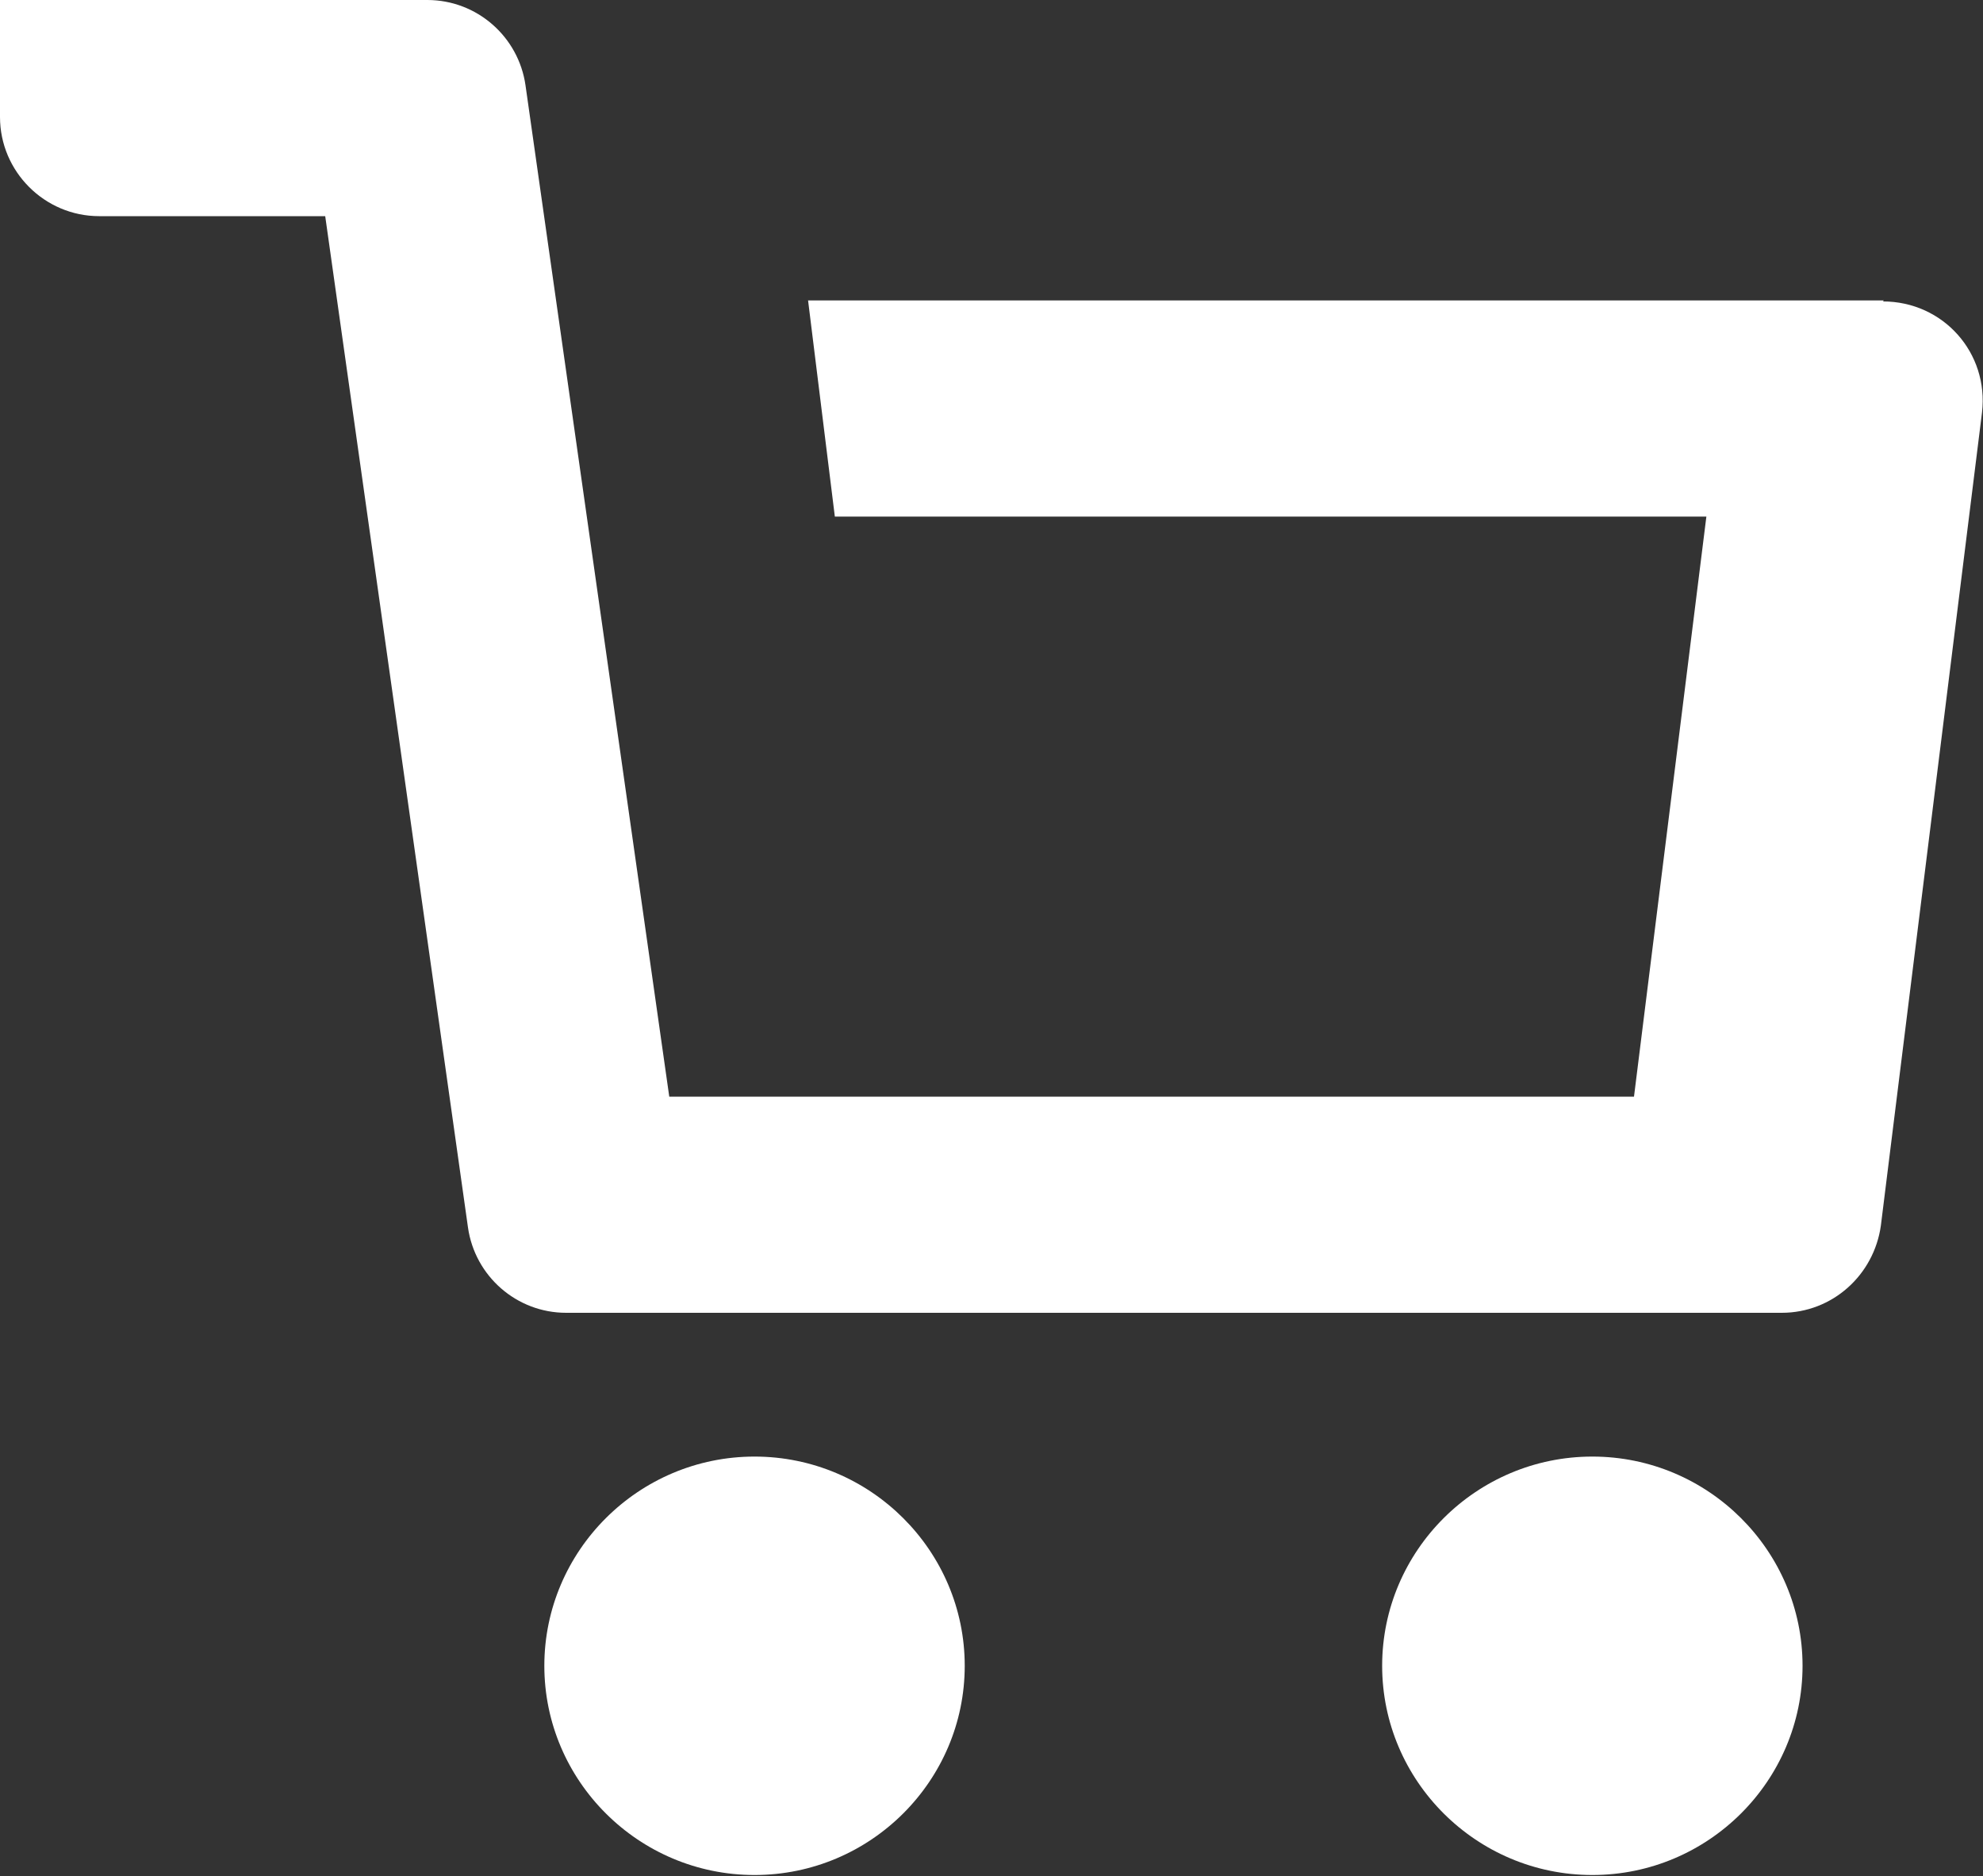
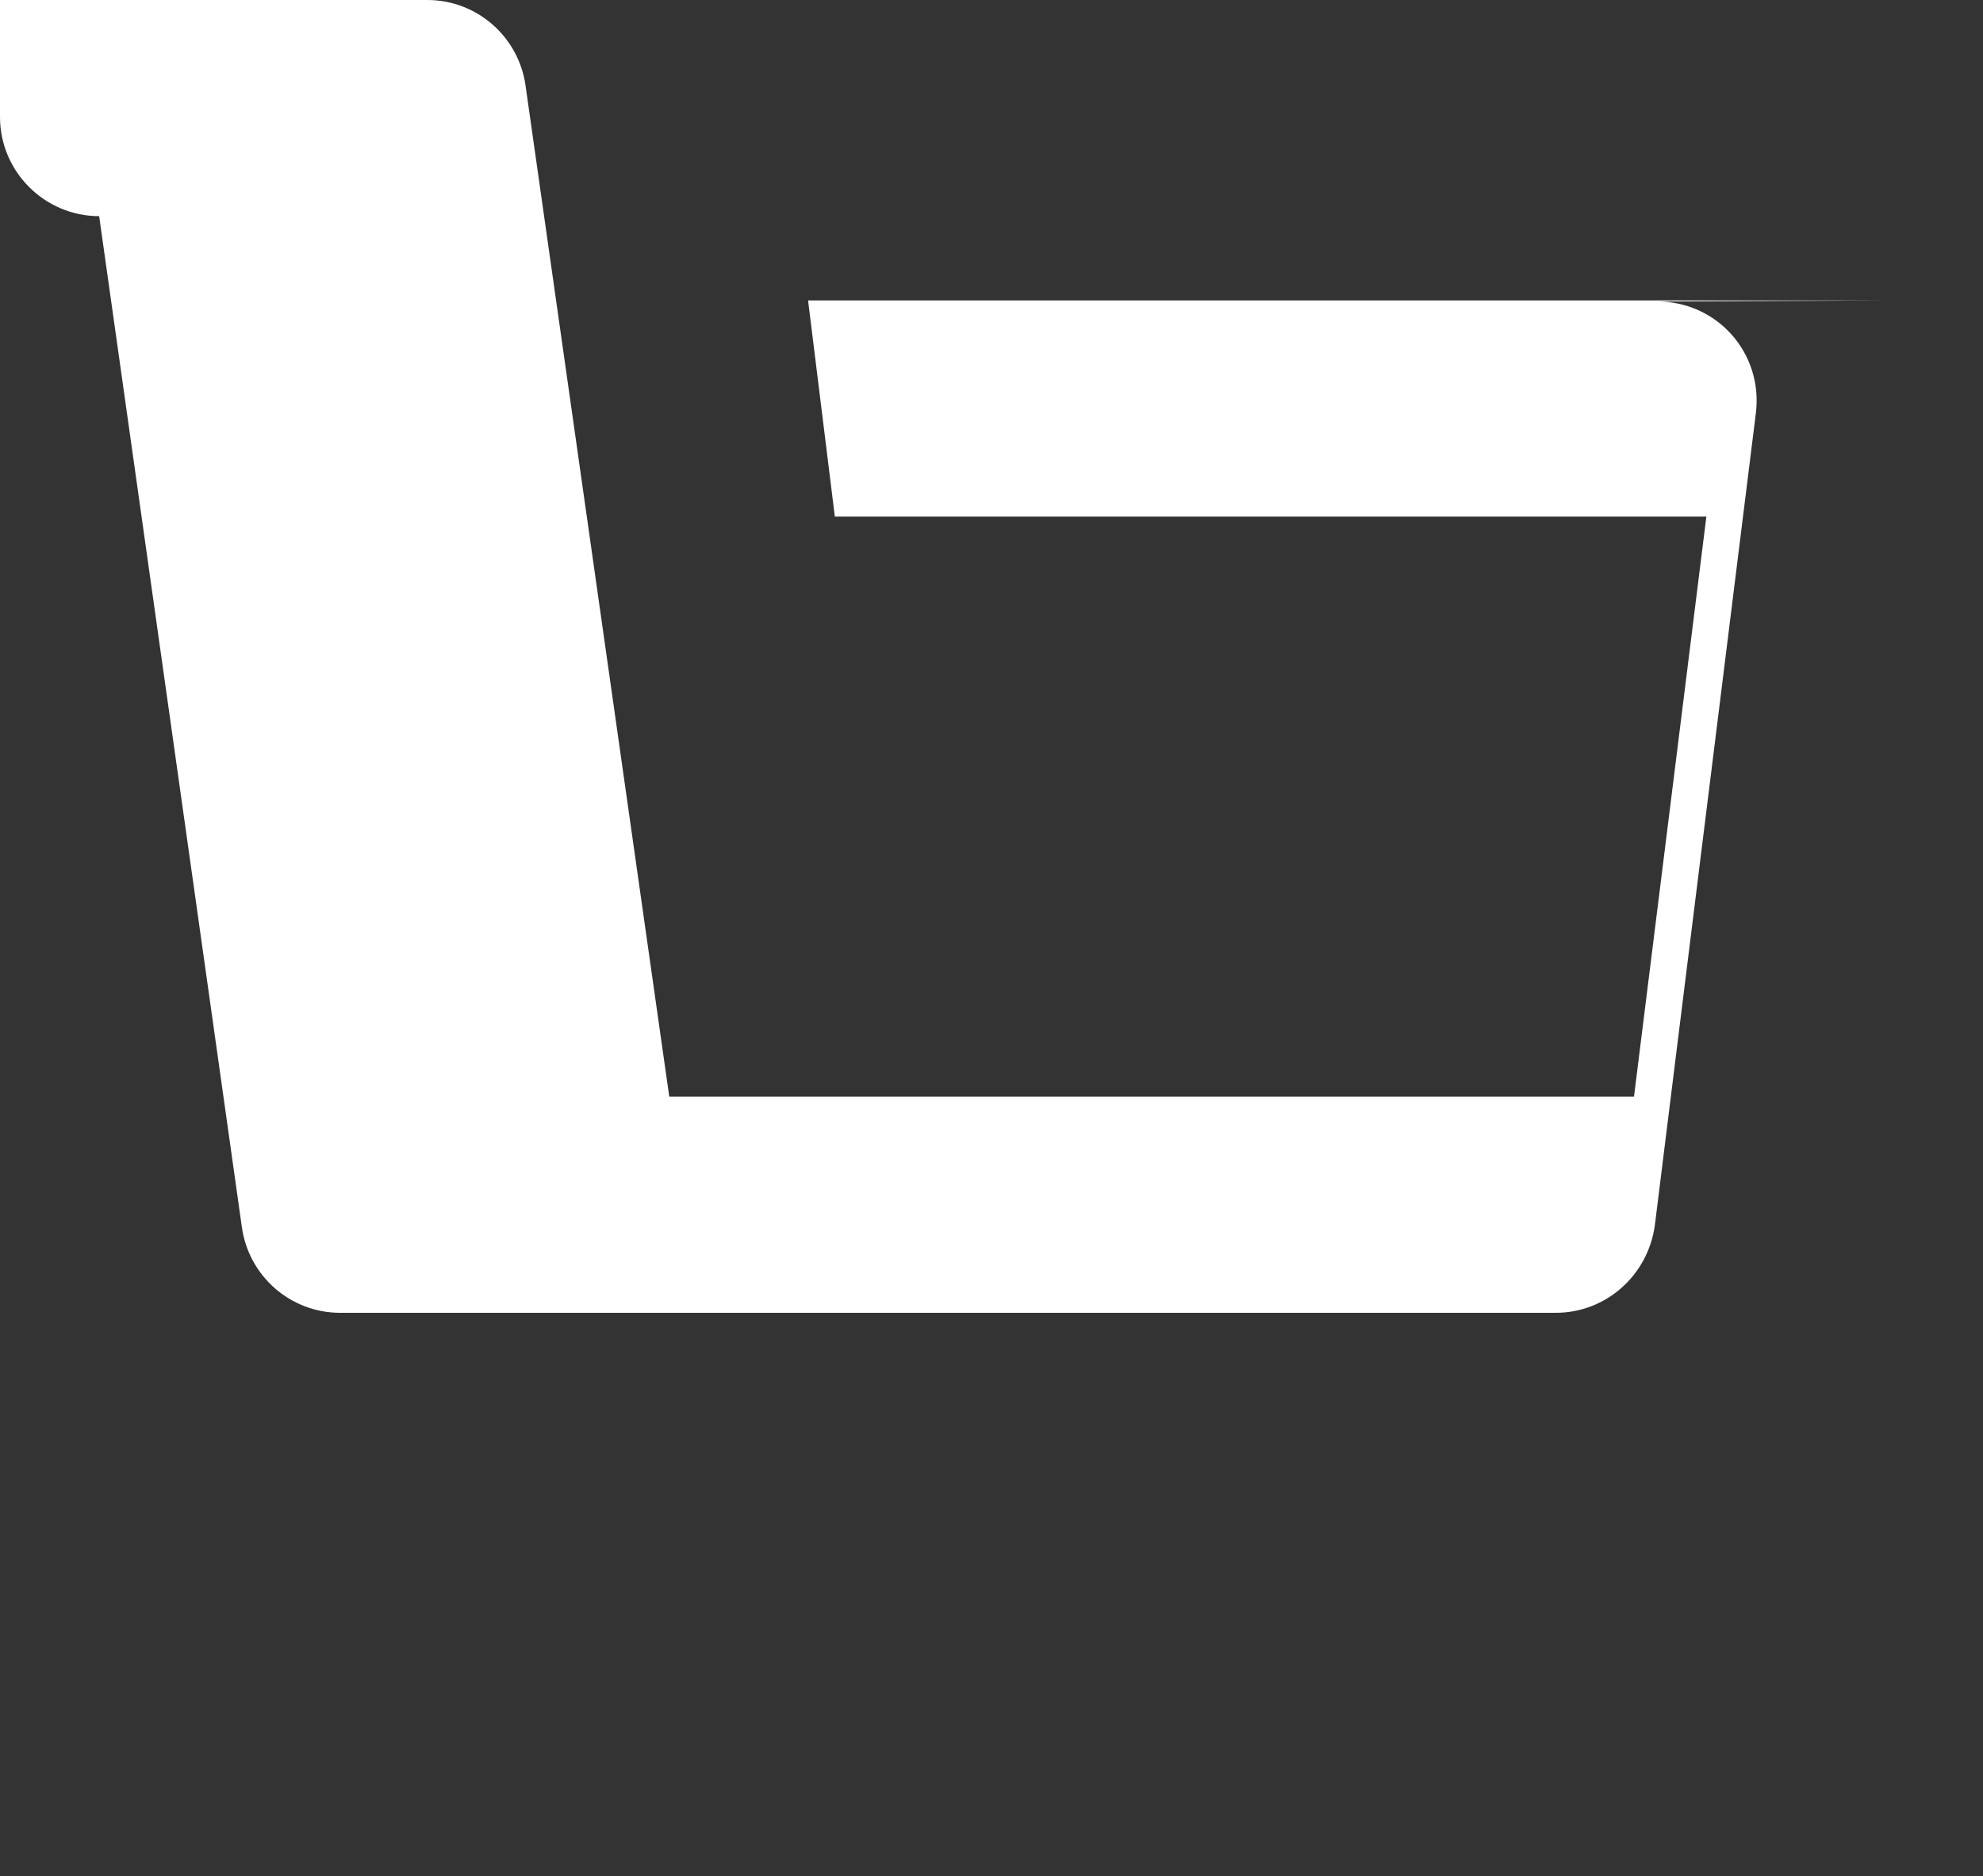
<svg xmlns="http://www.w3.org/2000/svg" id="_レイヤー_2" width="20" height="18.92" viewBox="0 0 20 18.92">
  <rect x="0" y="0" width="20" height="18.92" fill="#333333" stroke="none" />
  <defs>
    <style>.cls-1{fill:#fff;}</style>
  </defs>
  <g id="_デザイン">
    <g>
-       <path class="cls-1" d="M19,3.03H8.15l.27,2.18h8.79l-.73,5.85H6.75S5.3,.86,5.3,.86c-.07-.49-.49-.86-.99-.86H0V1.18c0,.55,.45,1,1,1H3.28l1.44,10.2c.07,.49,.49,.86,.99,.86h12.26c.51,0,.93-.38,1-.88l1.02-8.2c.07-.6-.39-1.12-1-1.12Z" />
-       <path class="cls-1" d="M7.61,14.69c-1.17,0-2.12,.95-2.12,2.11s.95,2.11,2.12,2.11,2.12-.95,2.12-2.11-.95-2.11-2.12-2.11Z" />
-       <path class="cls-1" d="M16.06,14.69c-1.17,0-2.12,.95-2.12,2.11s.95,2.11,2.12,2.11,2.12-.95,2.12-2.11-.95-2.11-2.12-2.11Z" />
+       <path class="cls-1" d="M19,3.03H8.15l.27,2.18h8.79l-.73,5.85H6.75S5.3,.86,5.3,.86c-.07-.49-.49-.86-.99-.86H0V1.18c0,.55,.45,1,1,1l1.44,10.2c.07,.49,.49,.86,.99,.86h12.26c.51,0,.93-.38,1-.88l1.02-8.2c.07-.6-.39-1.12-1-1.12Z" />
    </g>
  </g>
</svg>